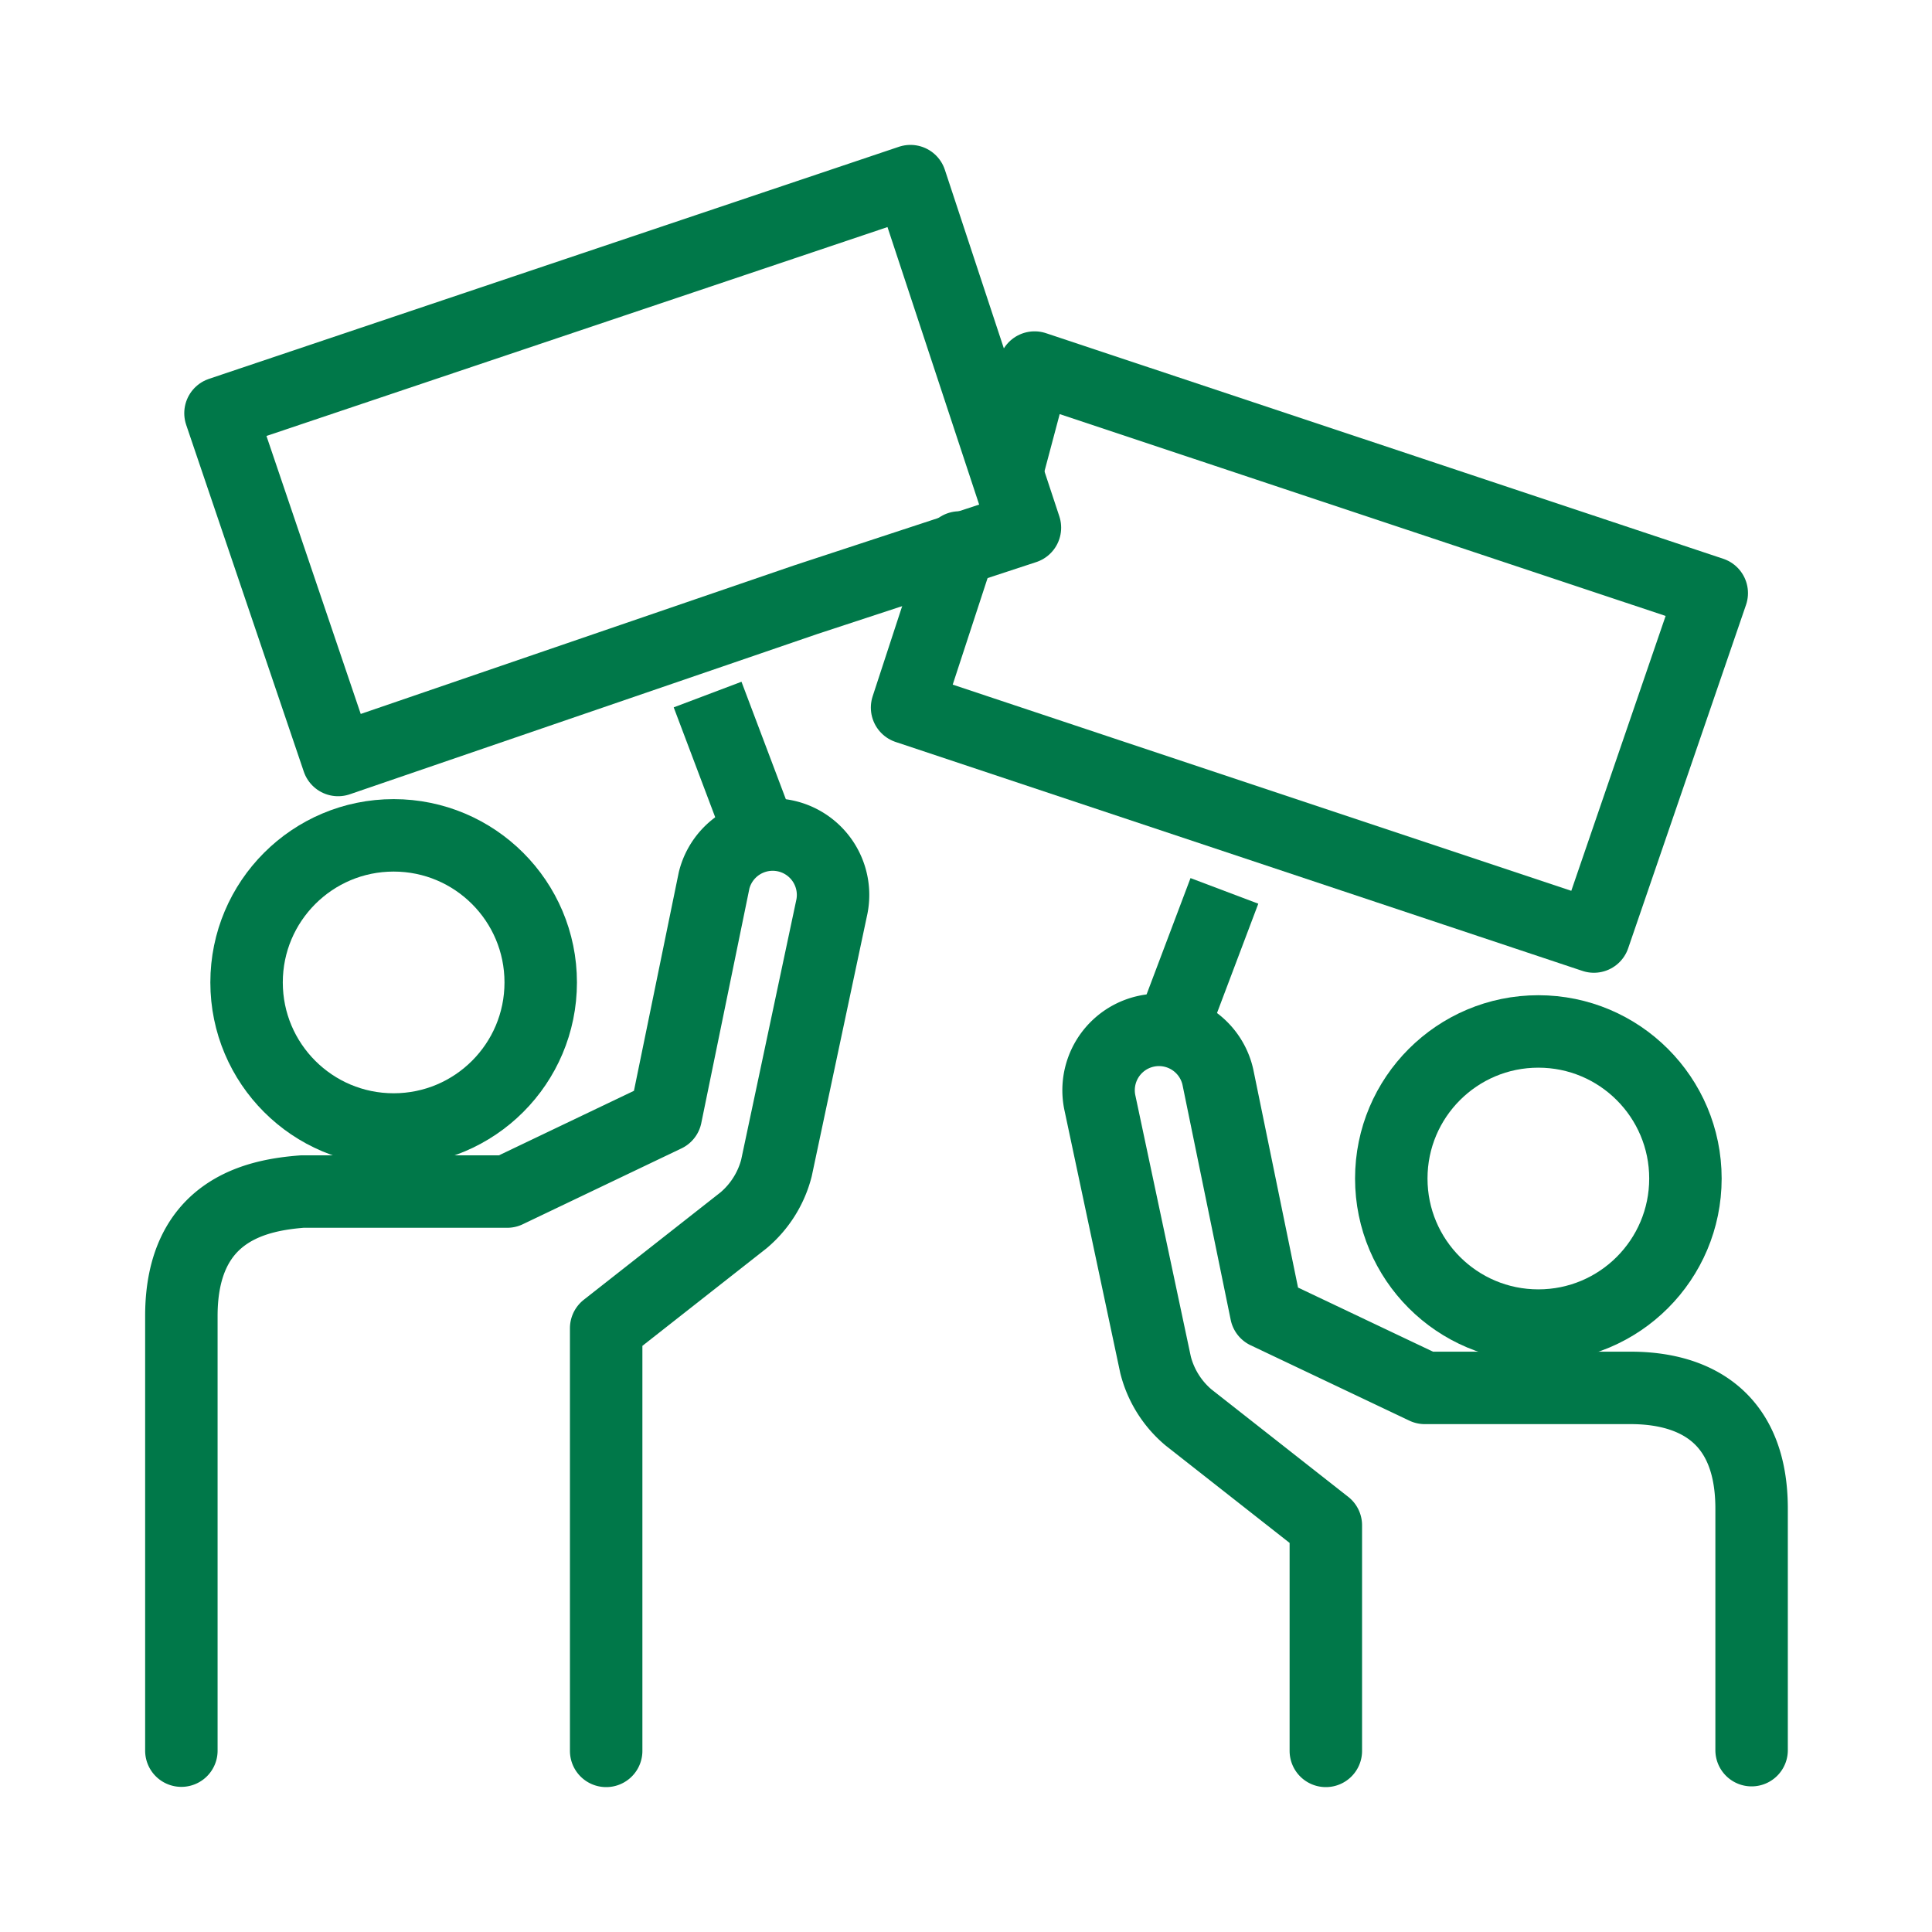
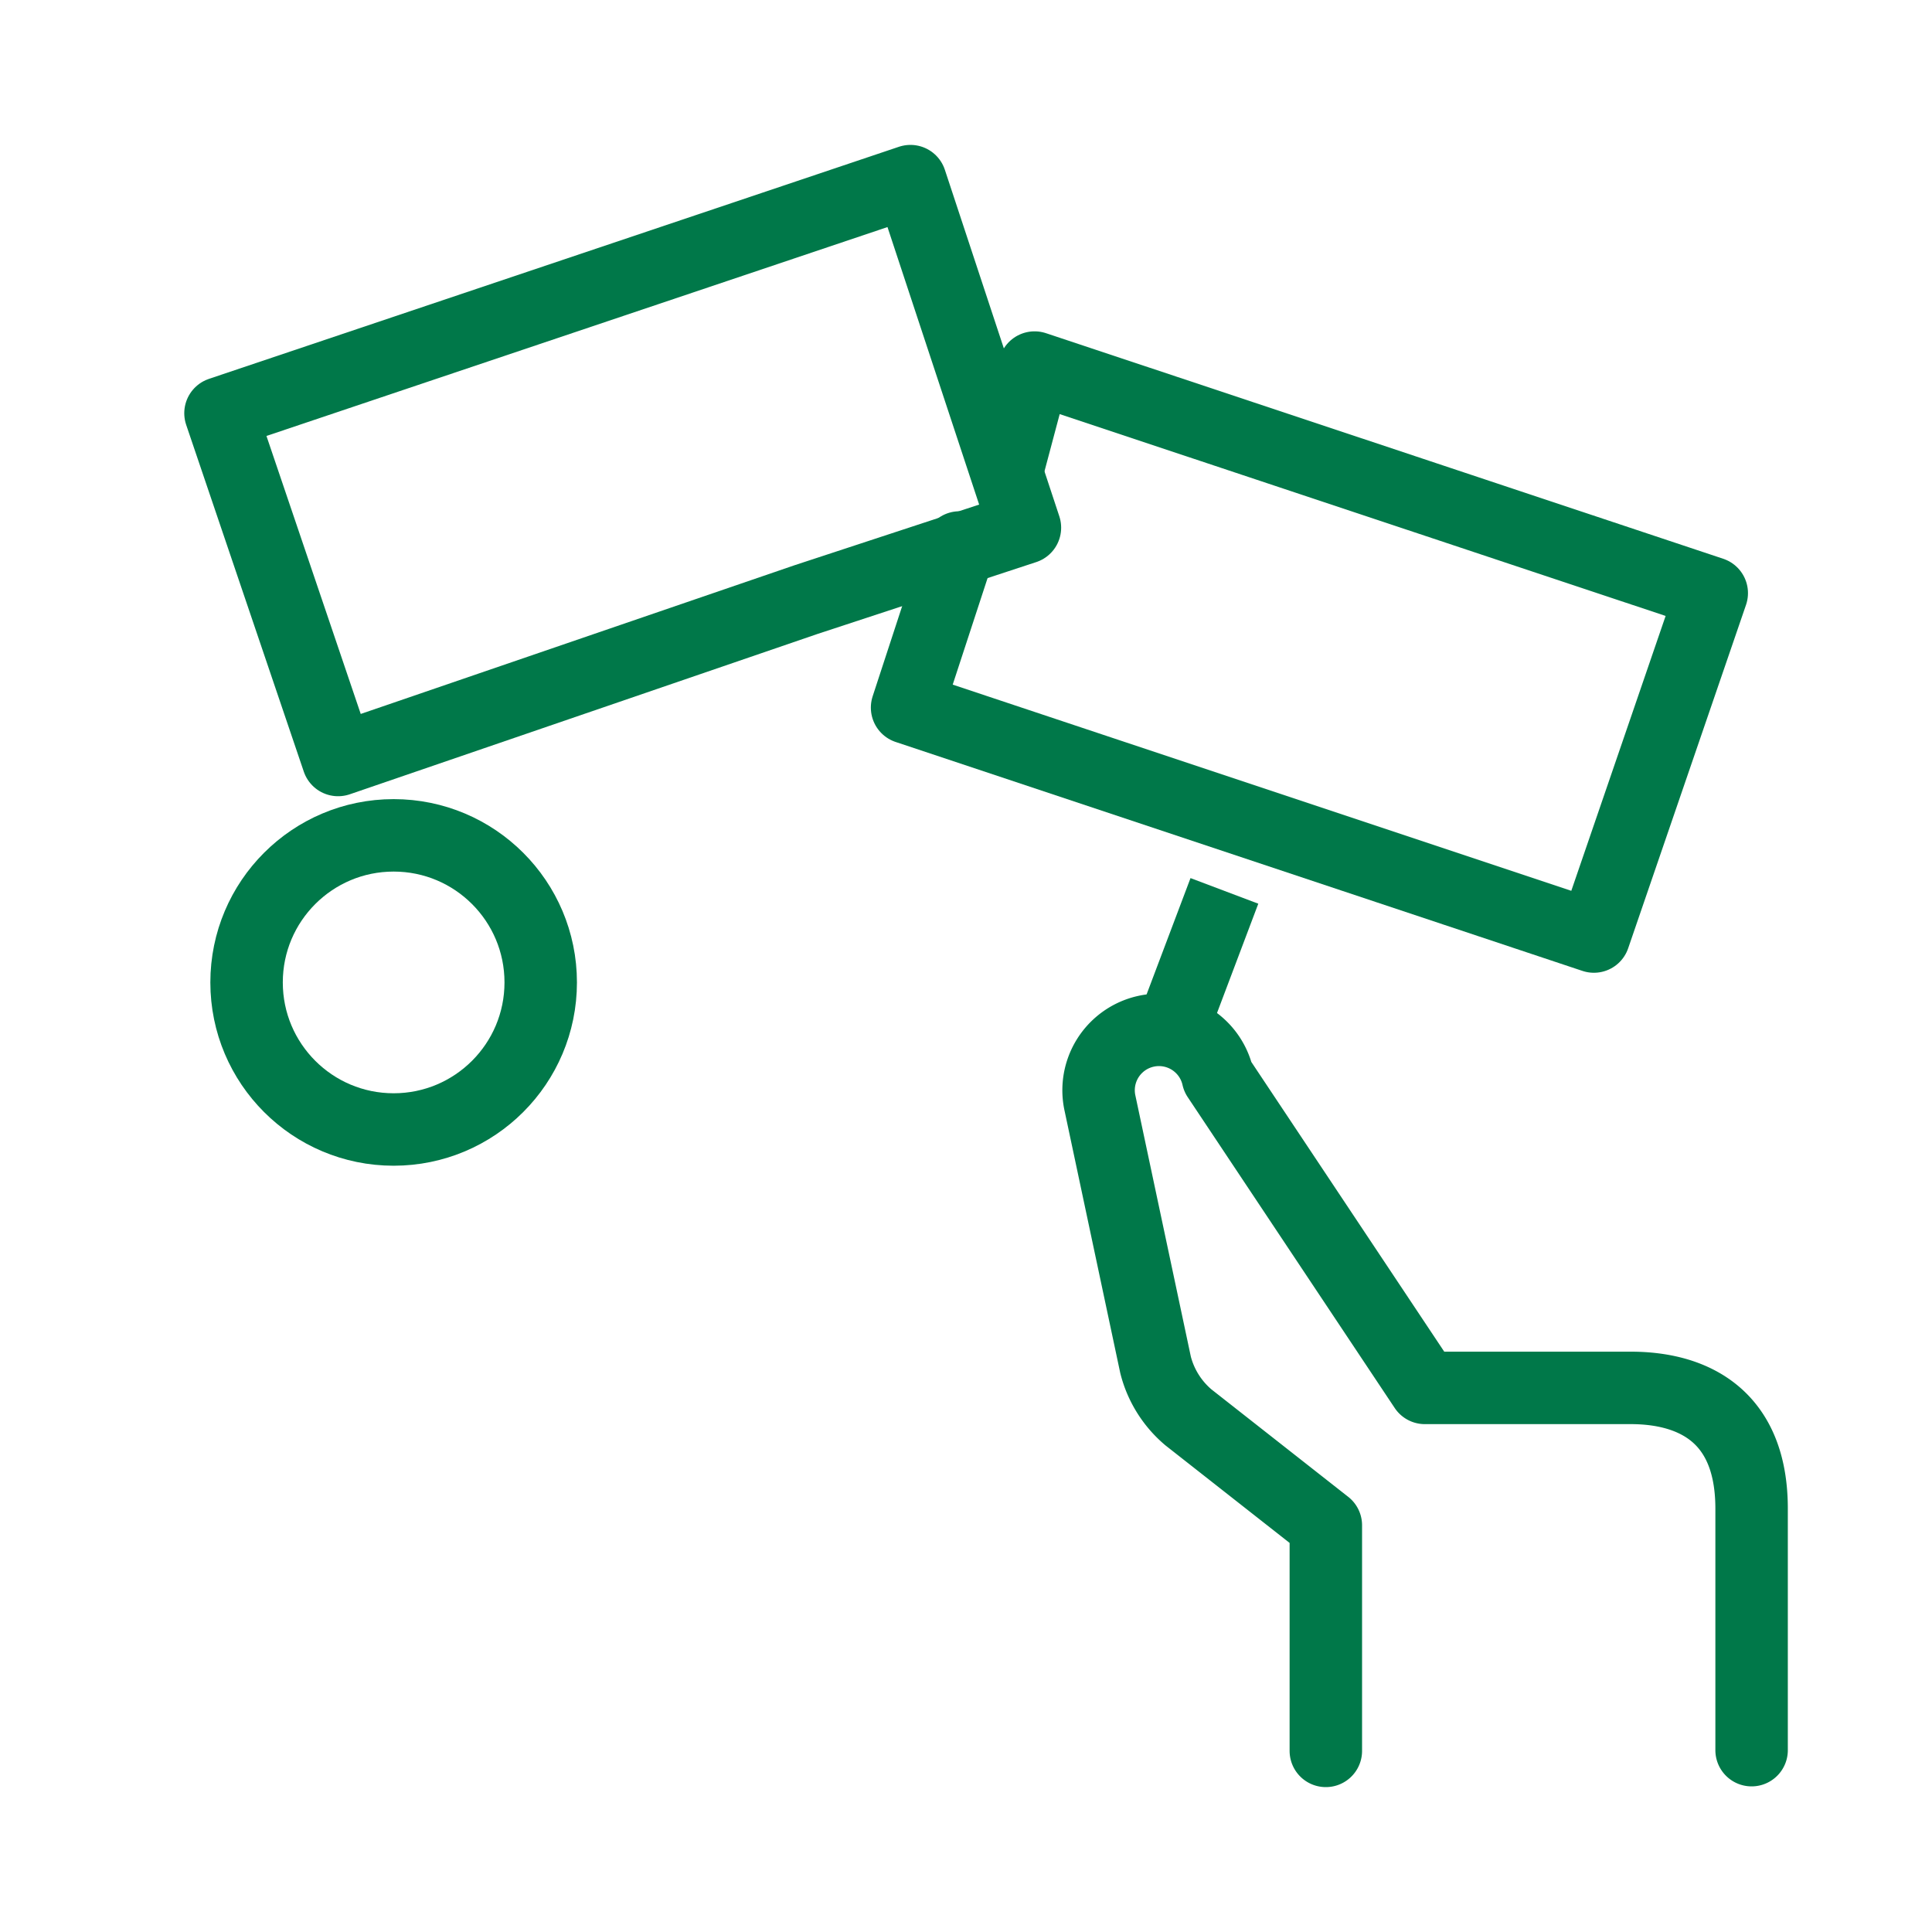
<svg xmlns="http://www.w3.org/2000/svg" viewBox="0 0 80 80">
  <title>Zeichenfläche 99</title>
  <circle cx="16.3" cy="40.68" r="6.09" style="fill:none;stroke:#007849;stroke-linecap:round;stroke-linejoin:round;stroke-width:3px" />
  <polygon points="9.13 17.11 37.7 7.5 42.44 21.85 33.37 24.83 14 31.47 9.13 17.11" style="fill:none;stroke:#007849;stroke-linecap:round;stroke-linejoin:round;stroke-width:3px" />
-   <line x1="29.3" y1="28.76" x2="31.6" y2="34.85" style="fill:none;stroke:#007849;stroke-linejoin:round;stroke-width:3px" />
-   <path d="M25.1,72.5V55l5.69-4.47a4.21,4.21,0,0,0,1.36-2.16l2.3-10.84a2.5,2.5,0,0,0-4.88-1.08l-2,9.75L21,49.34H12.51c-1.76.14-5,.68-5,5.15v18" style="fill:none;stroke:#007849;stroke-linecap:round;stroke-linejoin:round;stroke-width:3px" />
  <polyline points="39.73 22.67 37.56 29.3 66 38.78 70.88 24.56 42.84 15.22 41.76 19.28" style="fill:none;stroke:#007849;stroke-linecap:round;stroke-linejoin:round;stroke-width:3px" />
-   <circle cx="63.7" cy="48.8" r="6.09" style="fill:none;stroke:#007849;stroke-linecap:round;stroke-linejoin:round;stroke-width:3px" />
  <line x1="50.7" y1="36.89" x2="48.4" y2="42.98" style="fill:none;stroke:#007849;stroke-linejoin:round;stroke-width:3px" />
-   <path d="M54.9,72.5V63.16l-5.69-4.47a4.2,4.2,0,0,1-1.36-2.17l-2.3-10.83a2.5,2.5,0,0,1,4.88-1.09l2,9.75L59,57.47h8.53c1.76,0,5,.54,5,5v10" style="fill:none;stroke:#007849;stroke-linecap:round;stroke-linejoin:round;stroke-width:3px" />
+   <path d="M54.9,72.5V63.16l-5.69-4.47a4.2,4.2,0,0,1-1.36-2.17l-2.3-10.83a2.5,2.5,0,0,1,4.88-1.09L59,57.47h8.53c1.76,0,5,.54,5,5v10" style="fill:none;stroke:#007849;stroke-linecap:round;stroke-linejoin:round;stroke-width:3px" />
</svg>